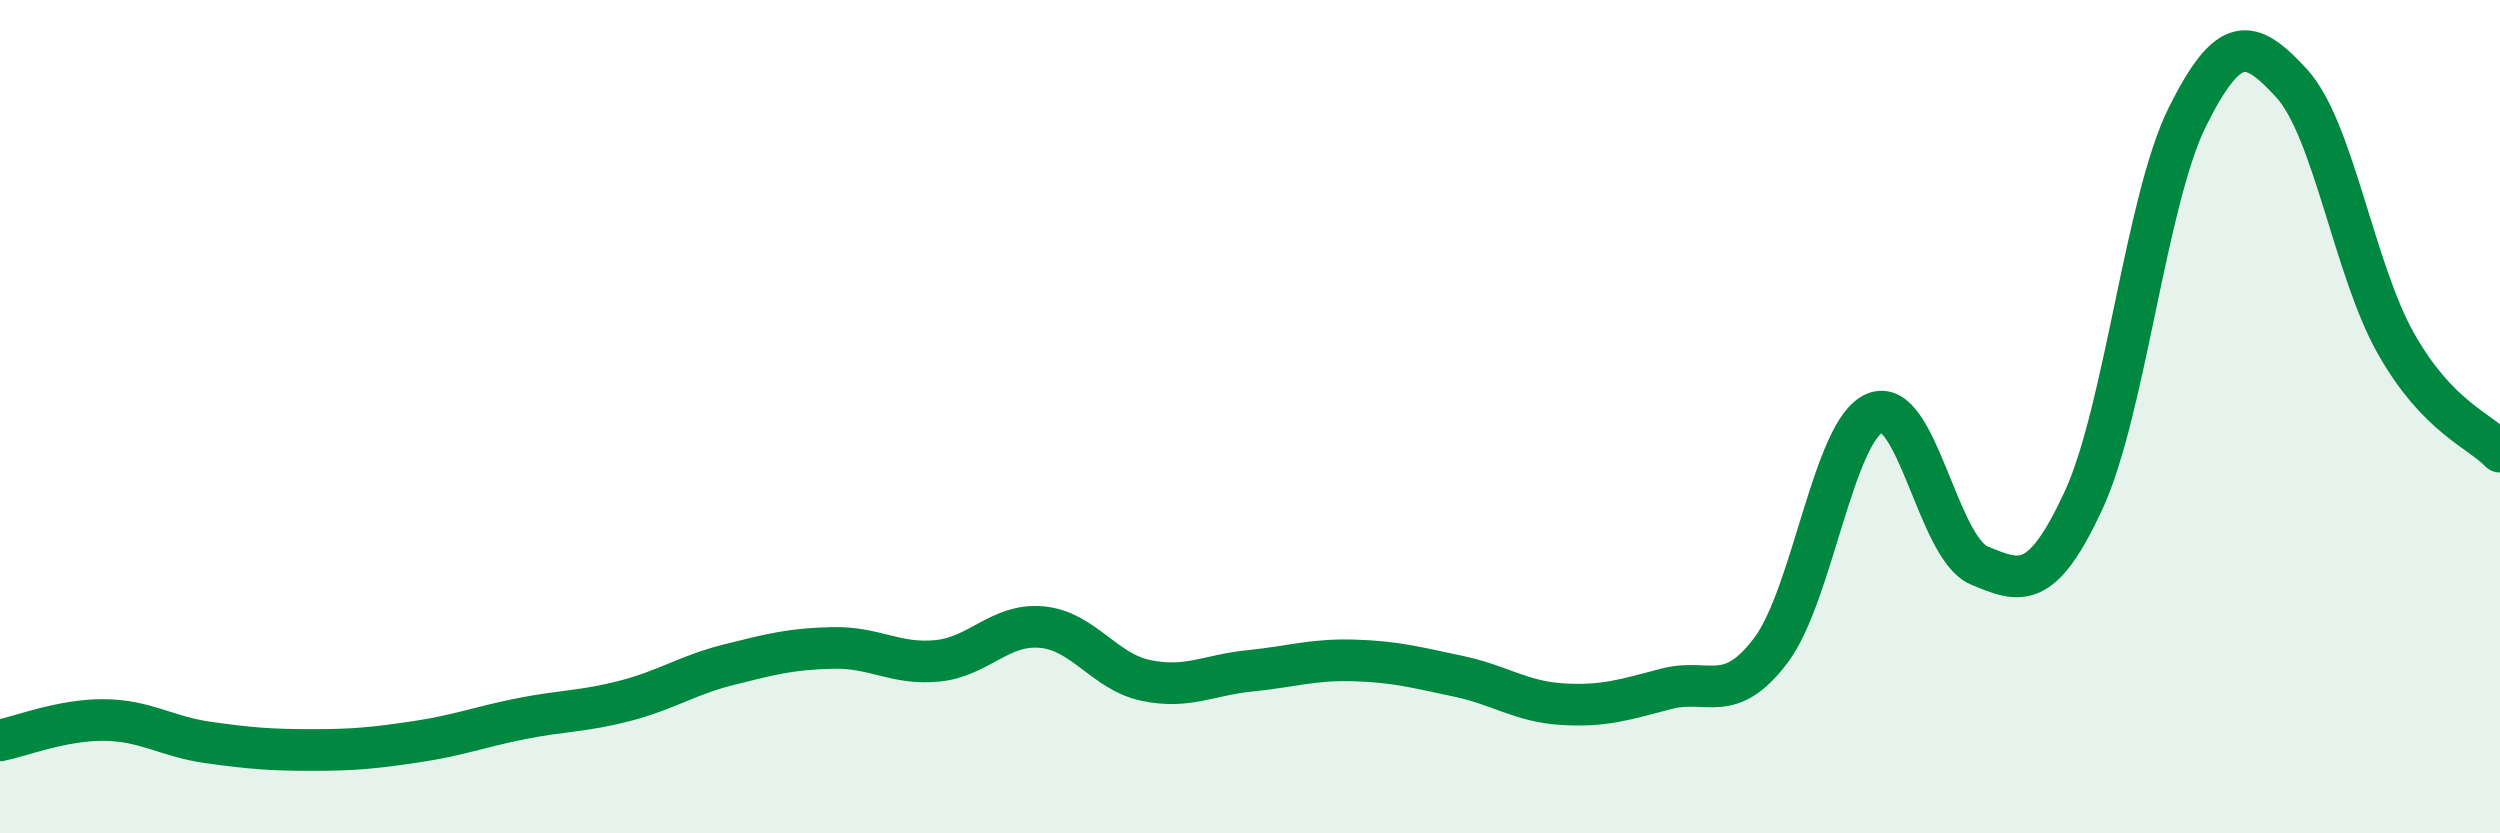
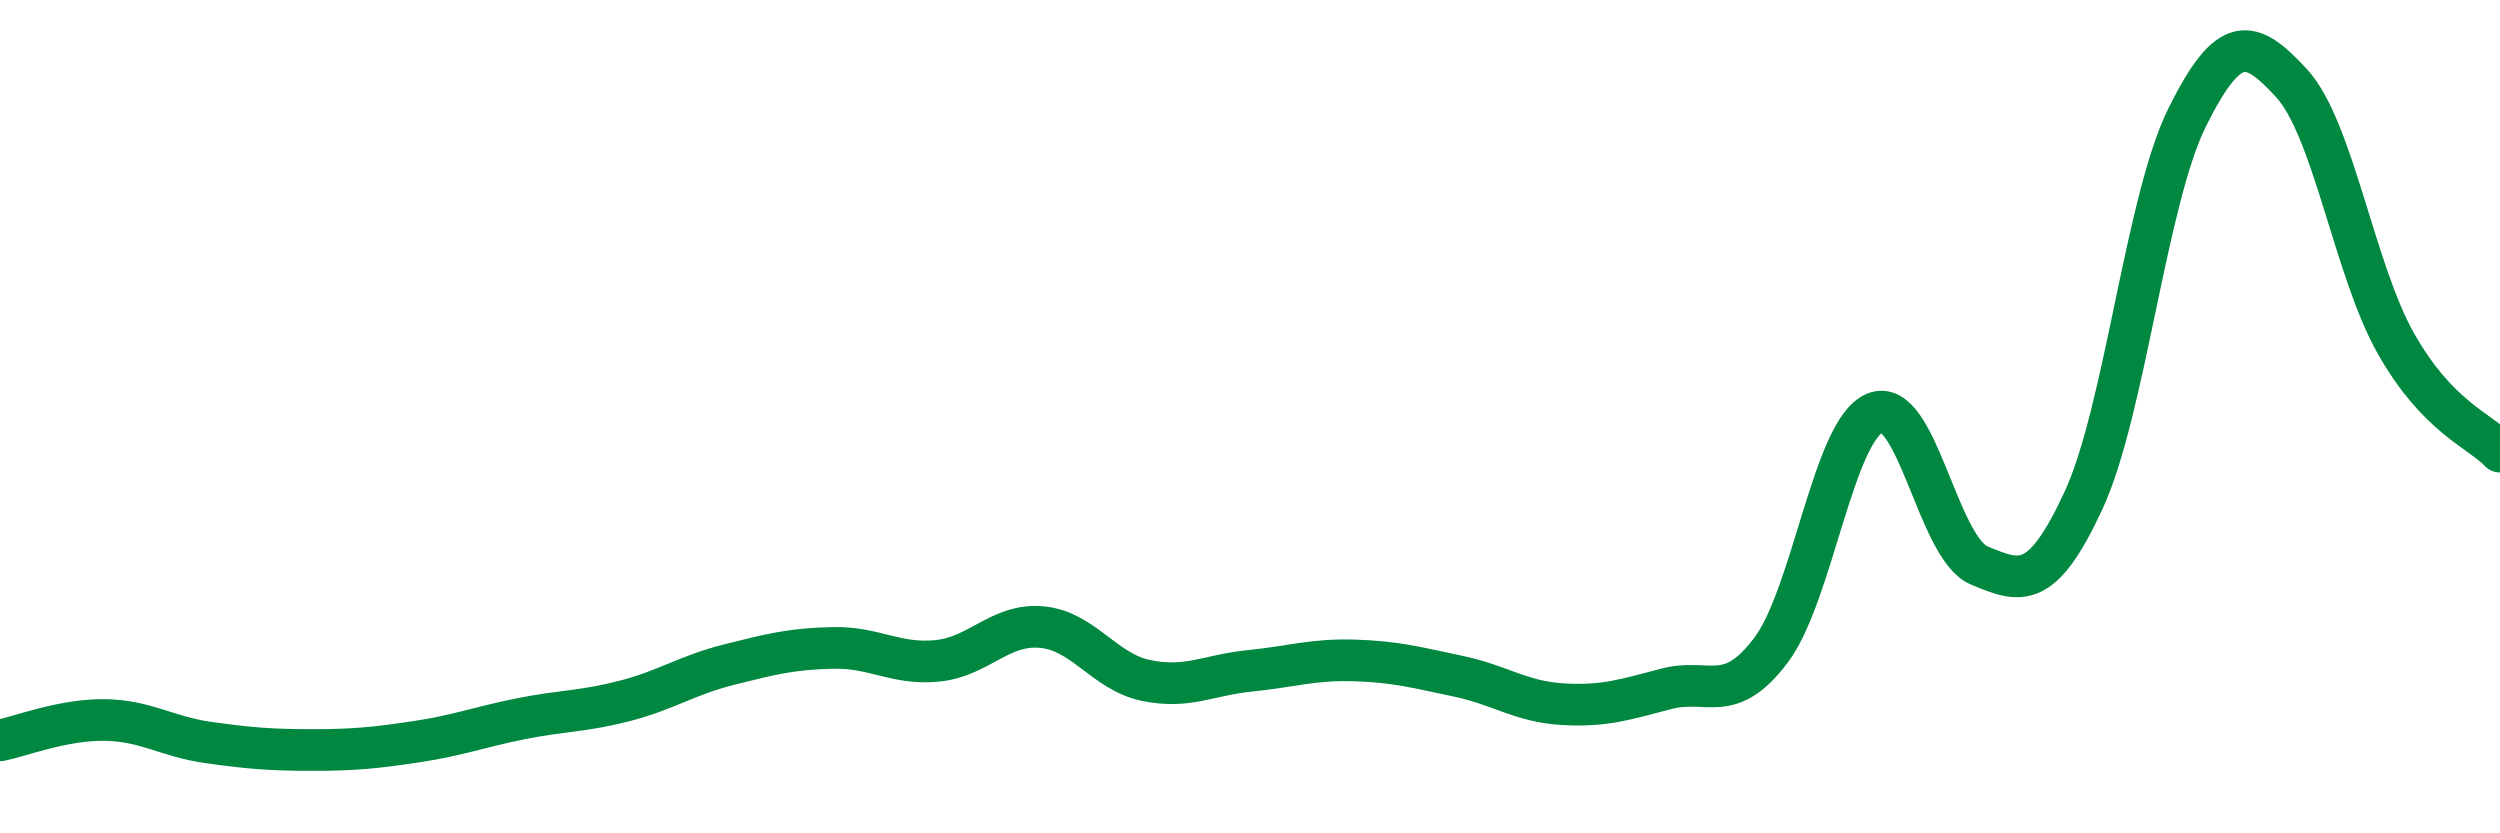
<svg xmlns="http://www.w3.org/2000/svg" width="60" height="20" viewBox="0 0 60 20">
-   <path d="M 0,17.77 C 0.5,17.67 1.5,17.27 2.5,17.28 C 3.5,17.29 4,17.68 5,17.82 C 6,17.96 6.5,18 7.5,18 C 8.5,18 9,17.95 10,17.8 C 11,17.65 11.5,17.45 12.5,17.25 C 13.5,17.05 14,17.08 15,16.82 C 16,16.56 16.5,16.2 17.5,15.95 C 18.5,15.7 19,15.57 20,15.55 C 21,15.53 21.5,15.96 22.5,15.86 C 23.5,15.76 24,14.96 25,15.05 C 26,15.14 26.5,16.12 27.5,16.33 C 28.5,16.54 29,16.2 30,16.1 C 31,16 31.5,15.82 32.5,15.85 C 33.5,15.88 34,16.02 35,16.23 C 36,16.44 36.5,16.84 37.5,16.9 C 38.5,16.96 39,16.79 40,16.53 C 41,16.27 41.5,16.93 42.5,15.61 C 43.5,14.29 44,10.32 45,9.91 C 46,9.5 46.5,13.15 47.5,13.57 C 48.5,13.99 49,14.17 50,12.02 C 51,9.87 51.5,4.8 52.5,2.8 C 53.5,0.8 54,0.91 55,2 C 56,3.09 56.5,6.47 57.5,8.24 C 58.5,10.01 59.5,10.32 60,10.84L60 20L0 20Z" fill="#008740" opacity="0.1" stroke-linecap="round" stroke-linejoin="round" />
  <path d="M 0,17.77 C 0.5,17.67 1.5,17.27 2.5,17.28 C 3.5,17.29 4,17.68 5,17.82 C 6,17.96 6.5,18 7.5,18 C 8.5,18 9,17.95 10,17.8 C 11,17.65 11.5,17.45 12.5,17.25 C 13.5,17.05 14,17.08 15,16.82 C 16,16.56 16.5,16.2 17.5,15.95 C 18.5,15.7 19,15.57 20,15.55 C 21,15.53 21.5,15.96 22.5,15.86 C 23.5,15.76 24,14.96 25,15.05 C 26,15.14 26.5,16.12 27.5,16.33 C 28.5,16.54 29,16.2 30,16.1 C 31,16 31.5,15.82 32.5,15.85 C 33.5,15.88 34,16.02 35,16.23 C 36,16.44 36.5,16.84 37.5,16.9 C 38.5,16.96 39,16.79 40,16.53 C 41,16.27 41.5,16.93 42.5,15.61 C 43.5,14.29 44,10.32 45,9.91 C 46,9.5 46.5,13.15 47.5,13.57 C 48.5,13.99 49,14.17 50,12.02 C 51,9.87 51.5,4.8 52.5,2.8 C 53.5,0.8 54,0.91 55,2 C 56,3.09 56.5,6.47 57.5,8.24 C 58.5,10.01 59.5,10.32 60,10.84" stroke="#008740" stroke-width="1" fill="none" stroke-linecap="round" stroke-linejoin="round" />
</svg>